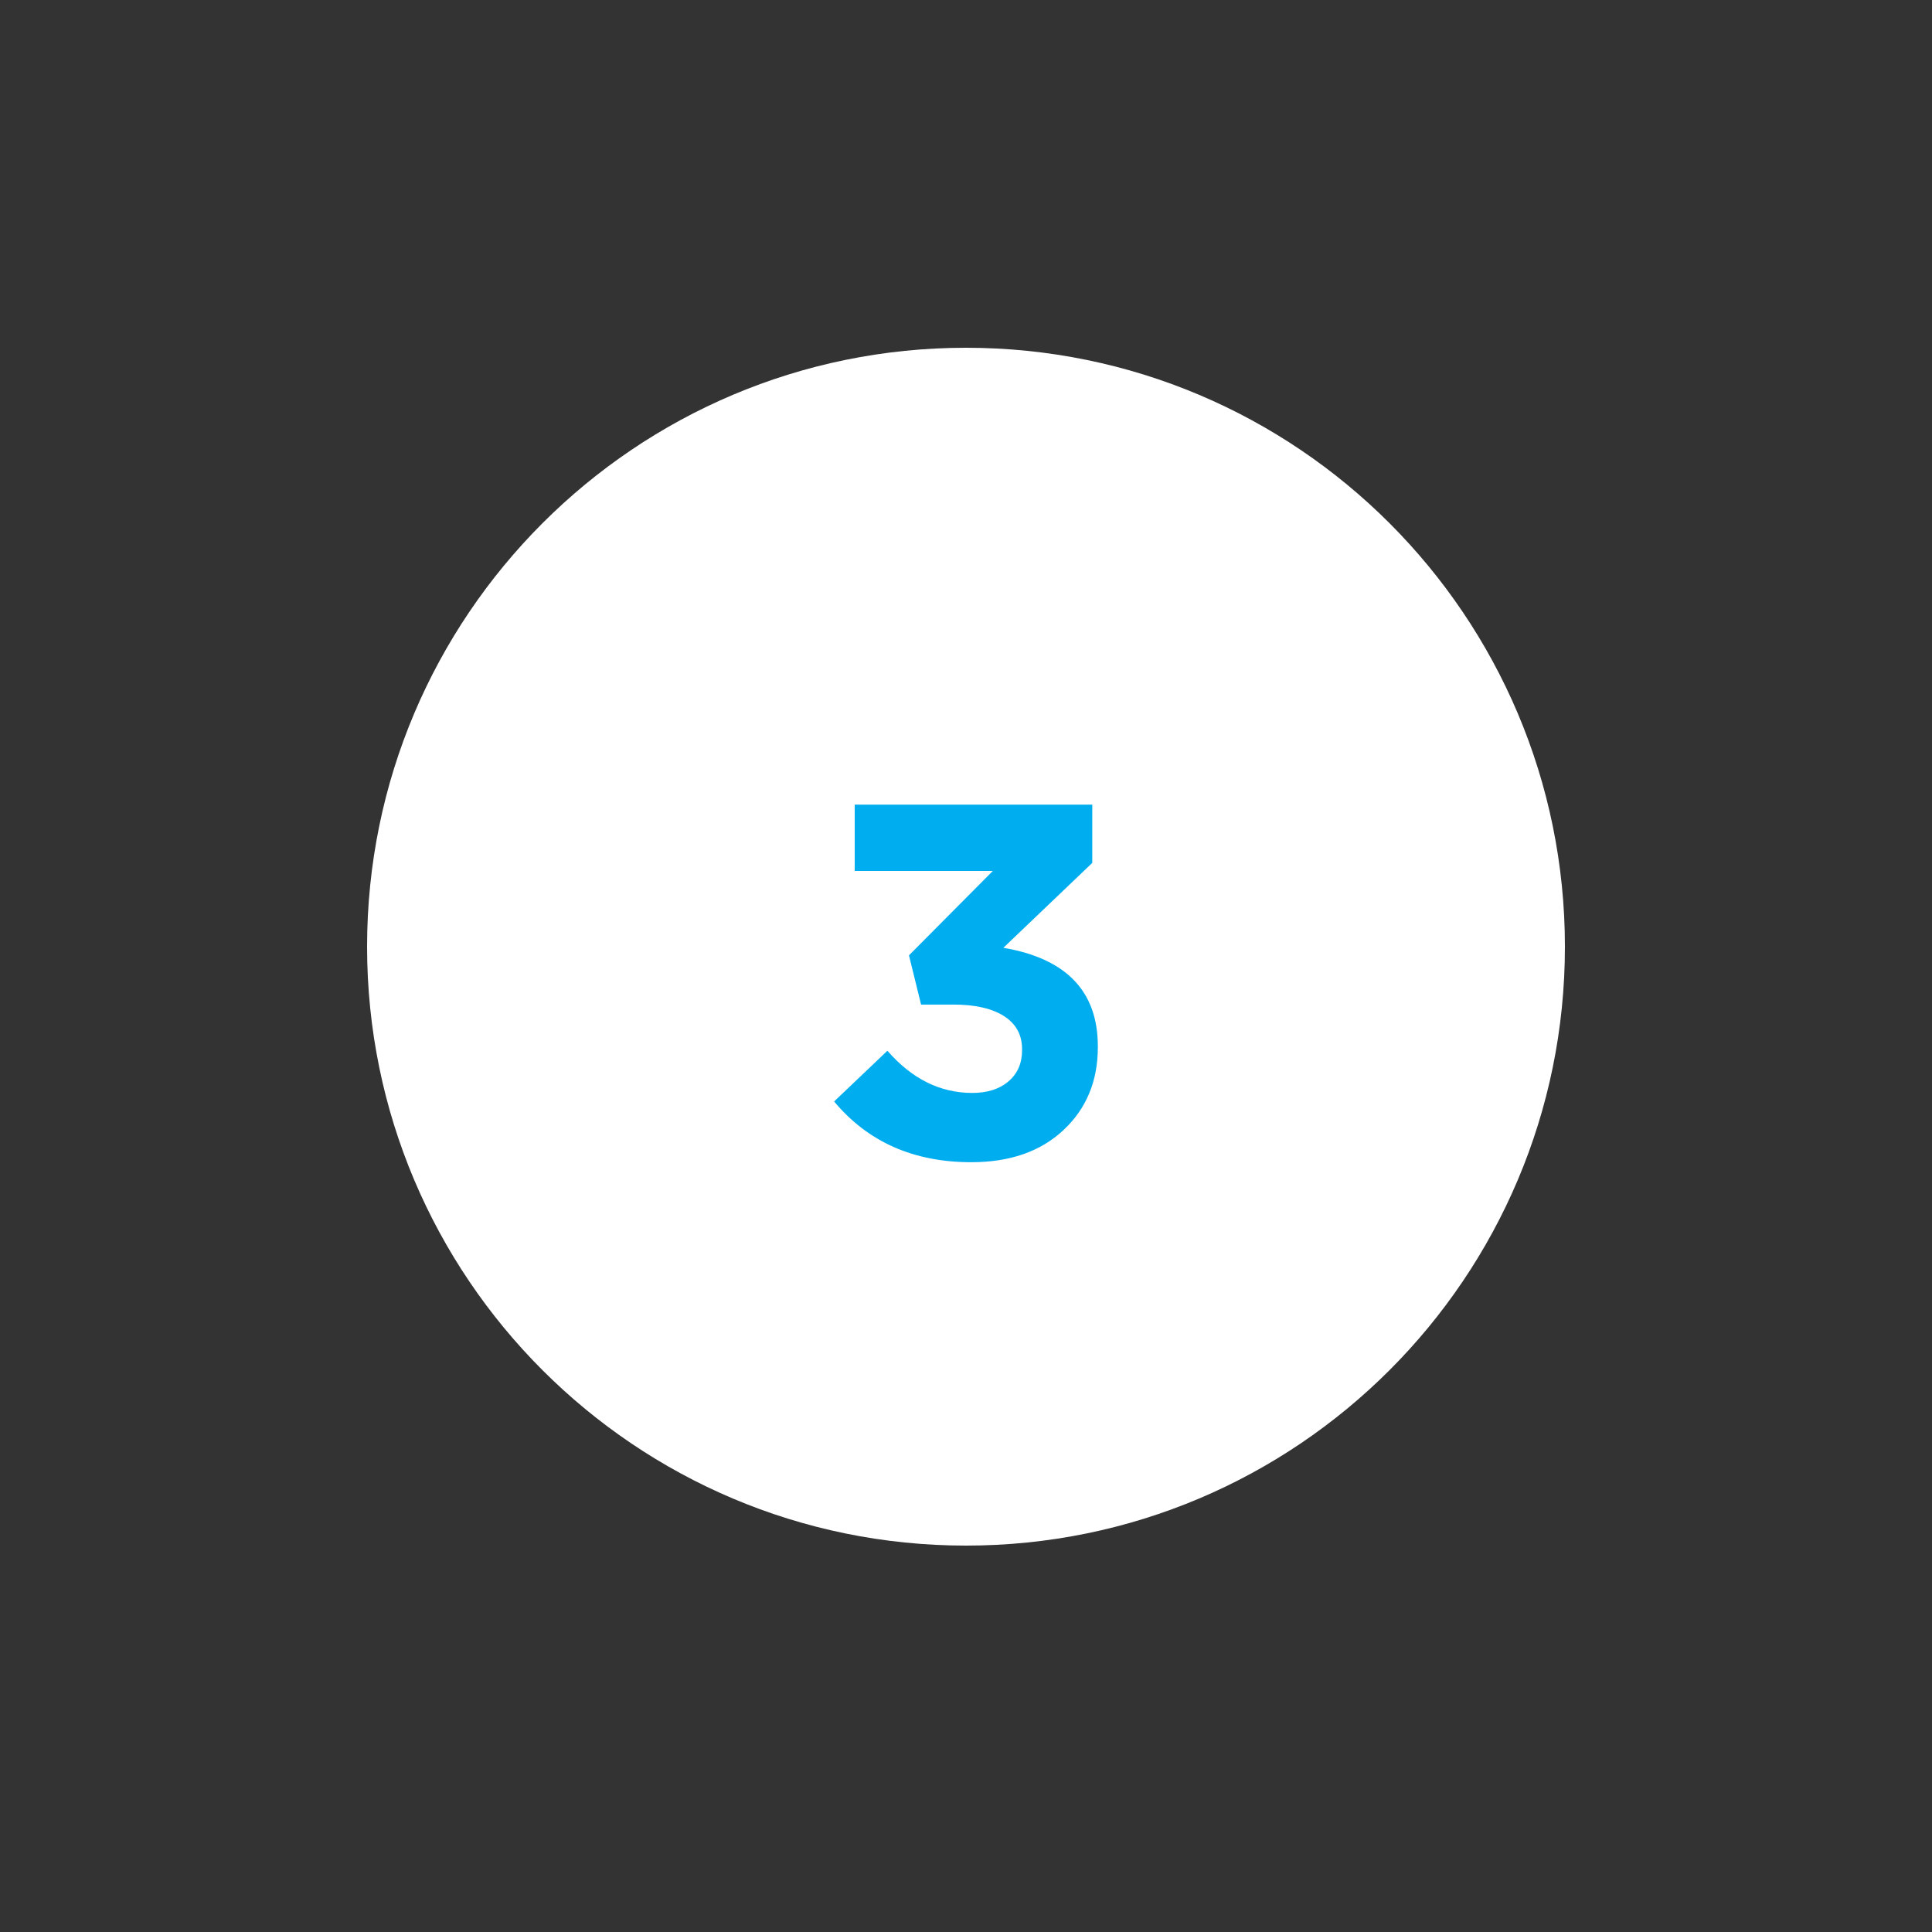
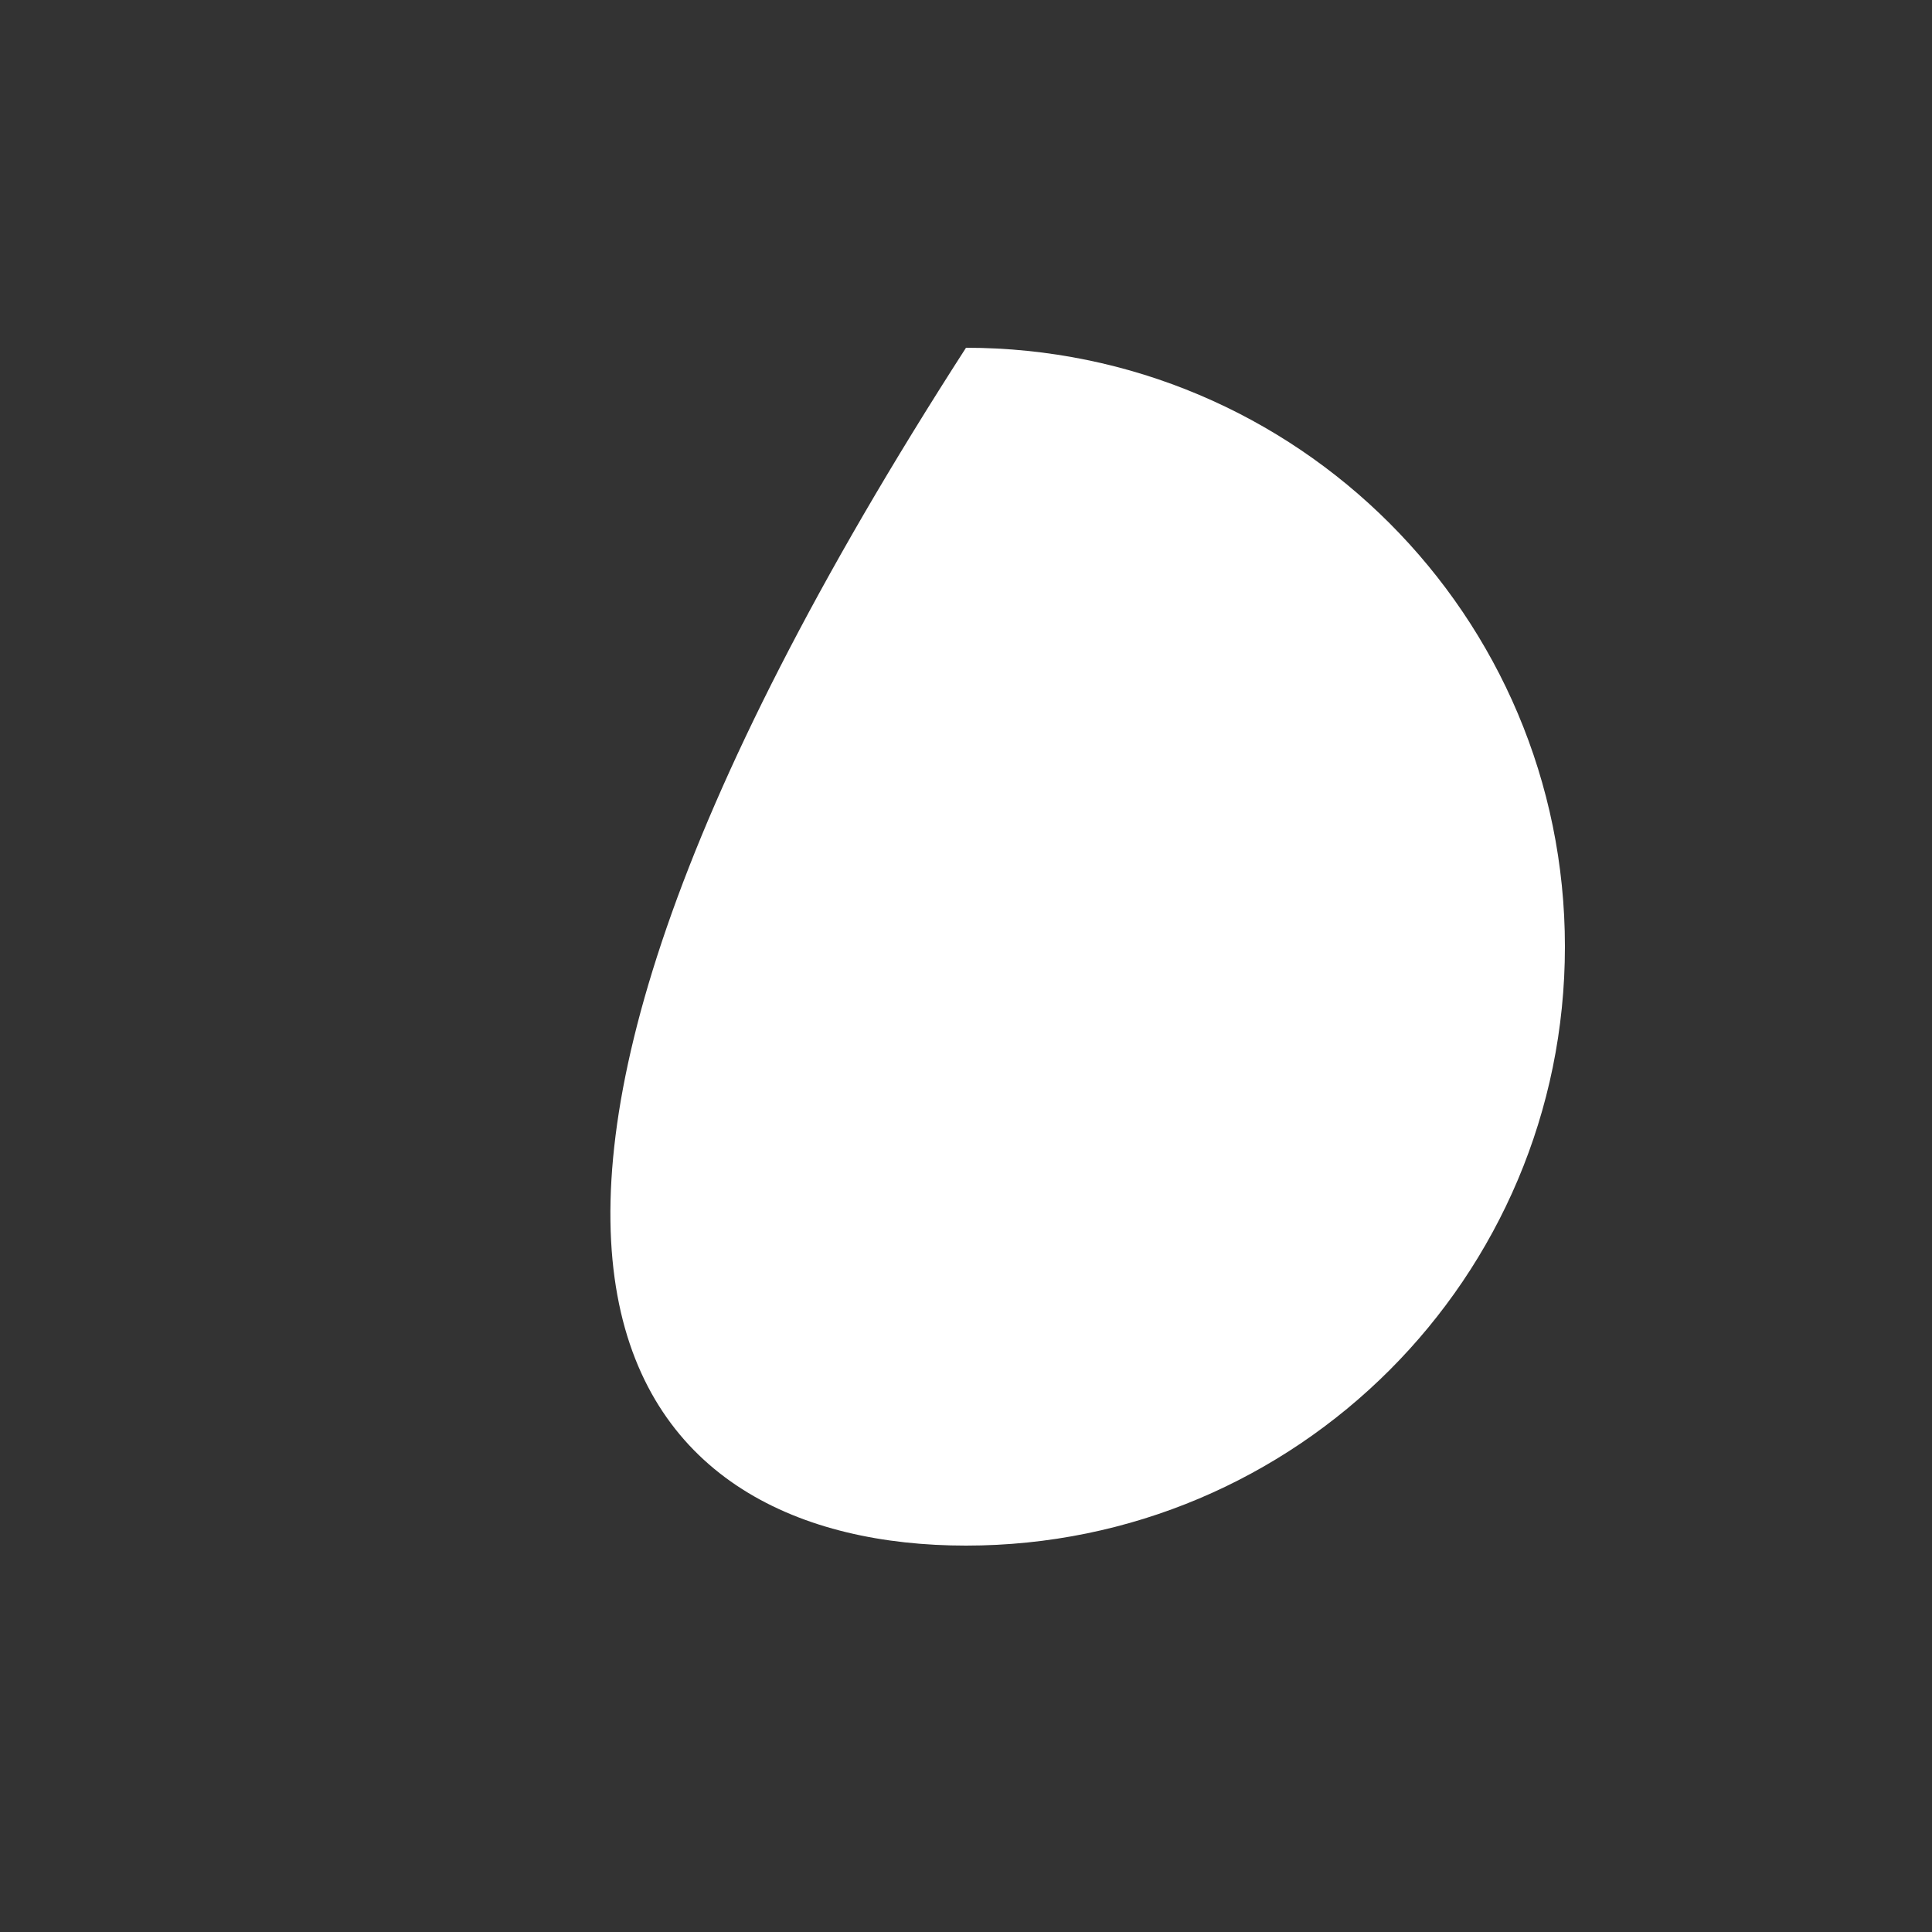
<svg xmlns="http://www.w3.org/2000/svg" version="1.1" x="0px" y="0px" width="50px" height="50px" viewBox="0 0 50 50" enable-background="new 0 0 50 50" xml:space="preserve">
  <rect x="0" y="0" width="50" height="50" fill="#333333" stroke="none" />
  <g id="Layer_1">
-     <path fill="#FFFFFF" d="M40.5,24.5C40.5,15.94,33.561,9,25,9C16.44,9,9.5,15.94,9.5,24.5C9.5,33.061,16.44,40,25,40   C33.561,40,40.5,33.061,40.5,24.5" />
+     <path fill="#FFFFFF" d="M40.5,24.5C40.5,15.94,33.561,9,25,9C9.5,33.061,16.44,40,25,40   C33.561,40,40.5,33.061,40.5,24.5" />
    <g>
-       <path fill="#00AEEF" d="M25.136,30.078c-1.49,0-2.674-0.523-3.549-1.572l1.379-1.313c0.633,0.728,1.365,1.092,2.197,1.092    c0.389,0,0.701-0.099,0.936-0.299c0.234-0.199,0.352-0.468,0.352-0.806v-0.026c0-0.372-0.156-0.659-0.469-0.858    s-0.75-0.298-1.313-0.298h-0.832l-0.313-1.274l2.17-2.184H22.12v-1.716h6.148v1.508l-2.301,2.197    c1.629,0.277,2.445,1.127,2.445,2.548v0.026c0,0.875-0.297,1.59-0.891,2.145S26.132,30.078,25.136,30.078z" />
-     </g>
+       </g>
  </g>
  <g id="Layer_2">
</g>
</svg>